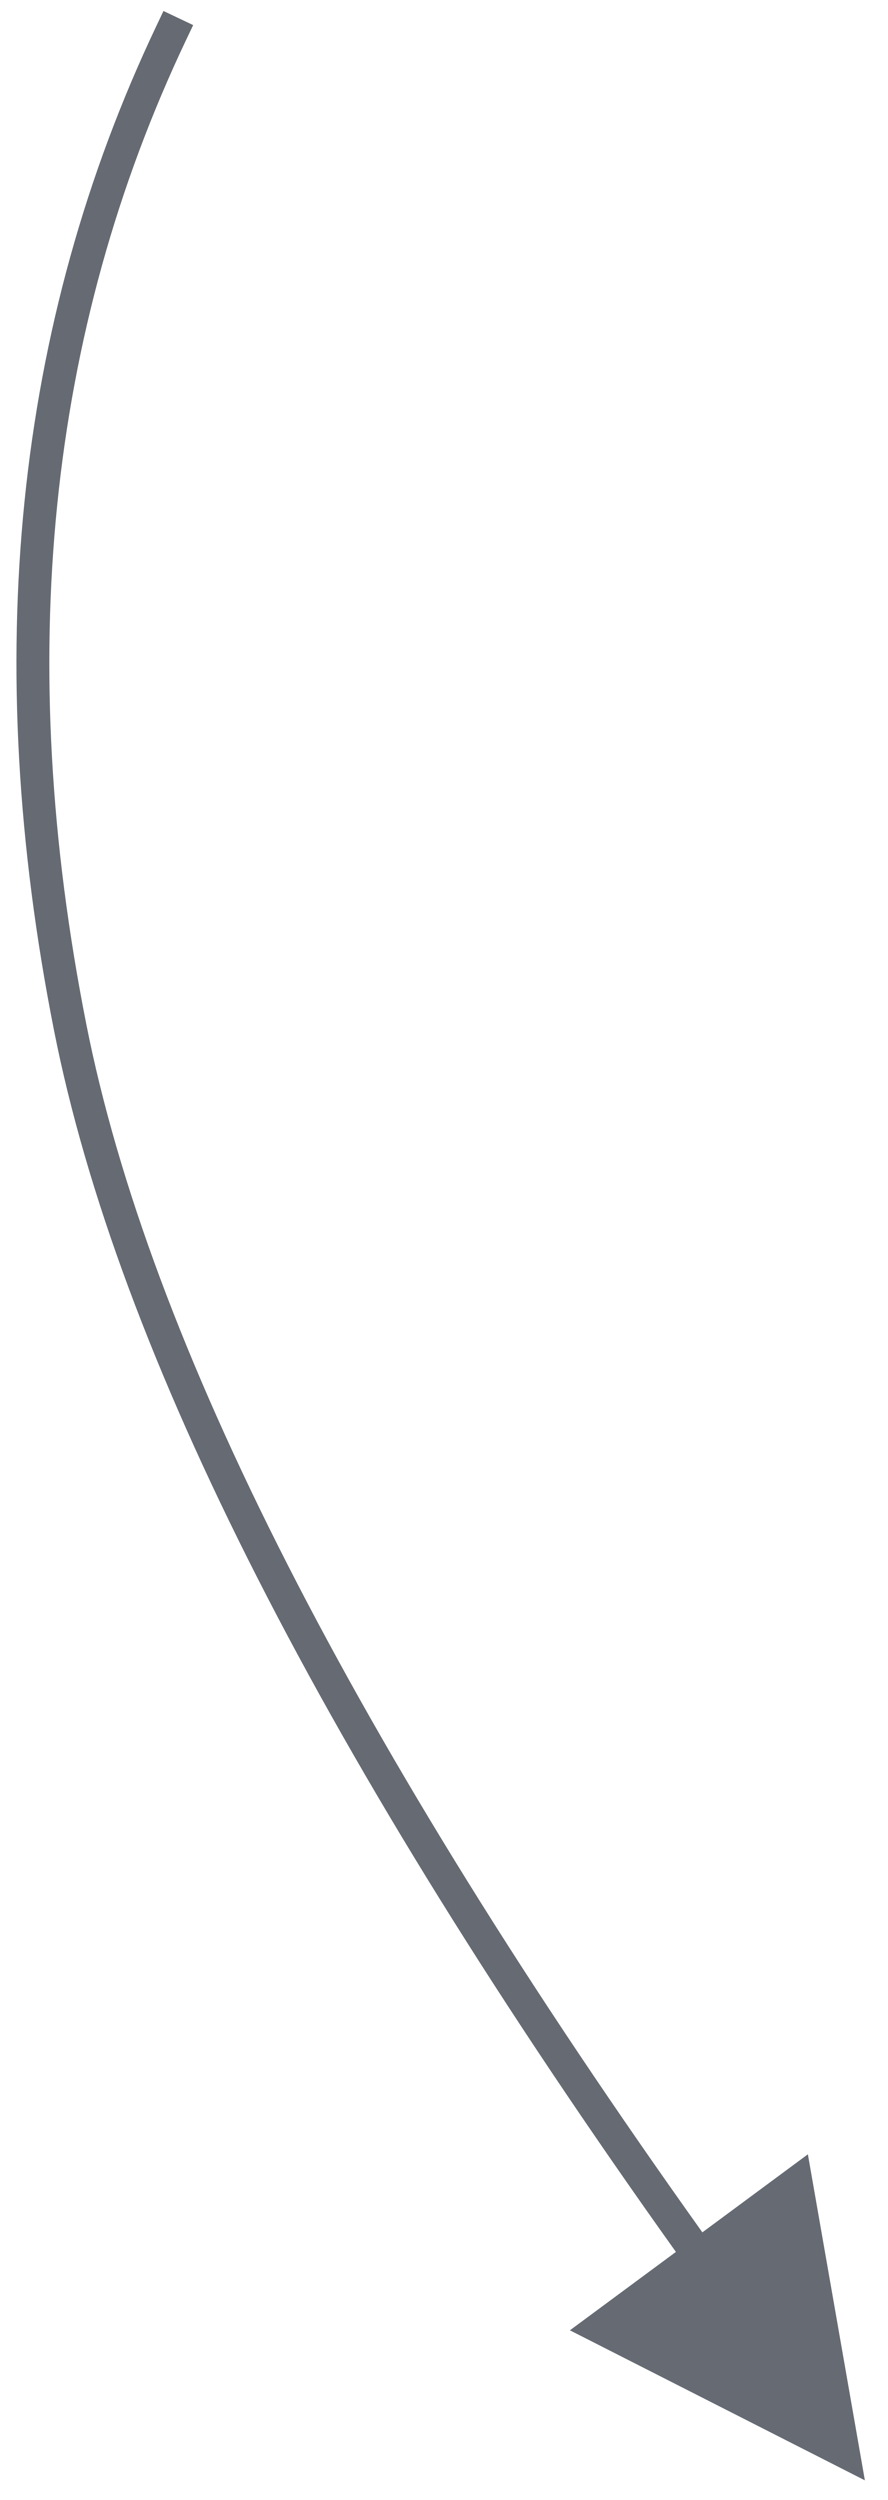
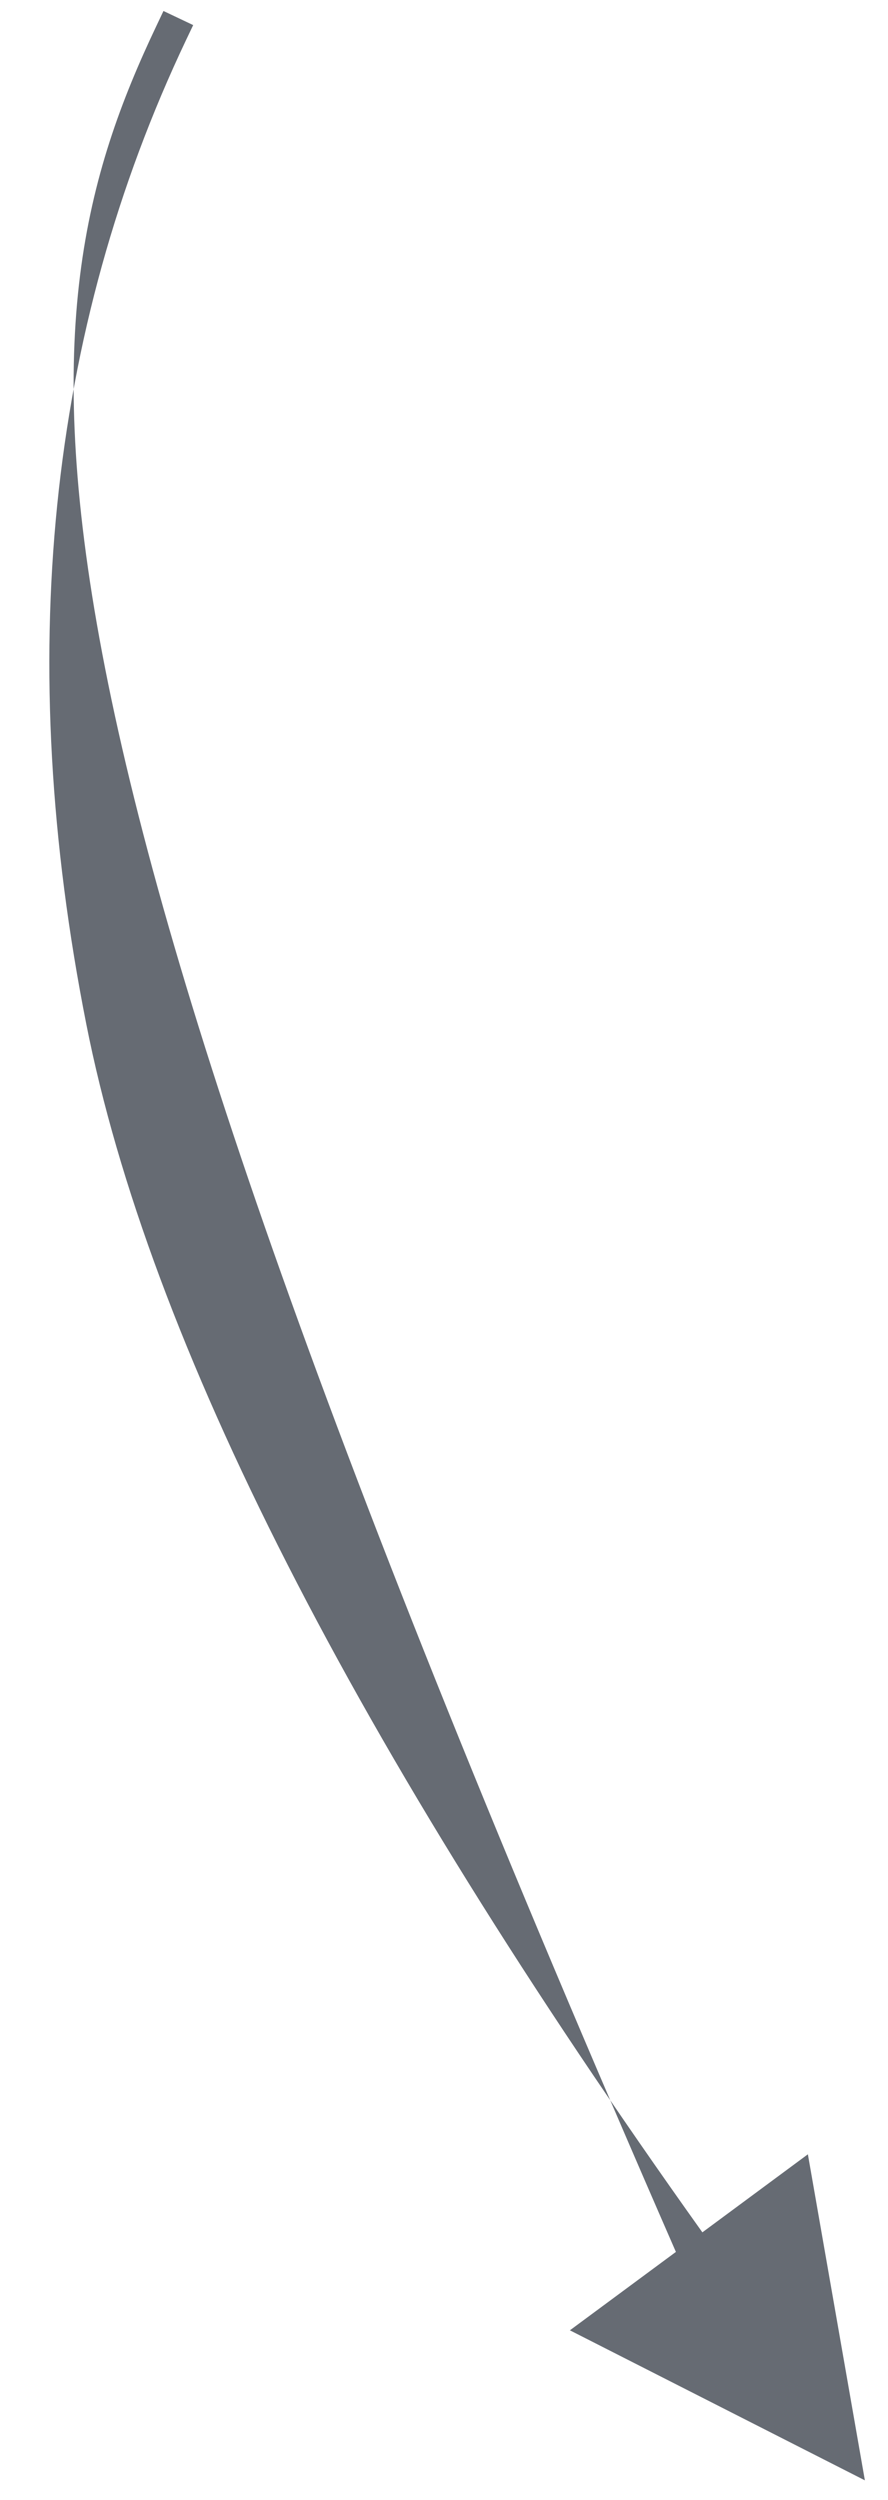
<svg xmlns="http://www.w3.org/2000/svg" width="27px" height="76px" viewBox="0 0 27 76" version="1.1">
  <title>Line</title>
  <desc>Created with Sketch.</desc>
  <g id="Symbols" stroke="none" stroke-width="1" fill="none" fill-rule="evenodd">
    <g id="Button-Index" transform="translate(-25, -54)" fill="#666b73" fill-rule="nonzero">
      <g id="Group-18">
-         <path id="Line" d="M45.551,122.458 C34.888,107.509 28.583,95.139 26.643,85.328 C24.411,74.048 25.447,63.862 29.756,54.786 L29.97,54.334 L30.874,54.763 L30.659,55.214 C26.446,64.089 25.433,74.057 27.624,85.134 C29.531,94.777 35.773,107.026 46.356,121.863 L49.564,119.49 L51.297,129.402 L42.328,124.841 L45.551,122.458 Z" />
+         <path id="Line" d="M45.551,122.458 C24.411,74.048 25.447,63.862 29.756,54.786 L29.97,54.334 L30.874,54.763 L30.659,55.214 C26.446,64.089 25.433,74.057 27.624,85.134 C29.531,94.777 35.773,107.026 46.356,121.863 L49.564,119.49 L51.297,129.402 L42.328,124.841 L45.551,122.458 Z" />
      </g>
    </g>
  </g>
</svg>